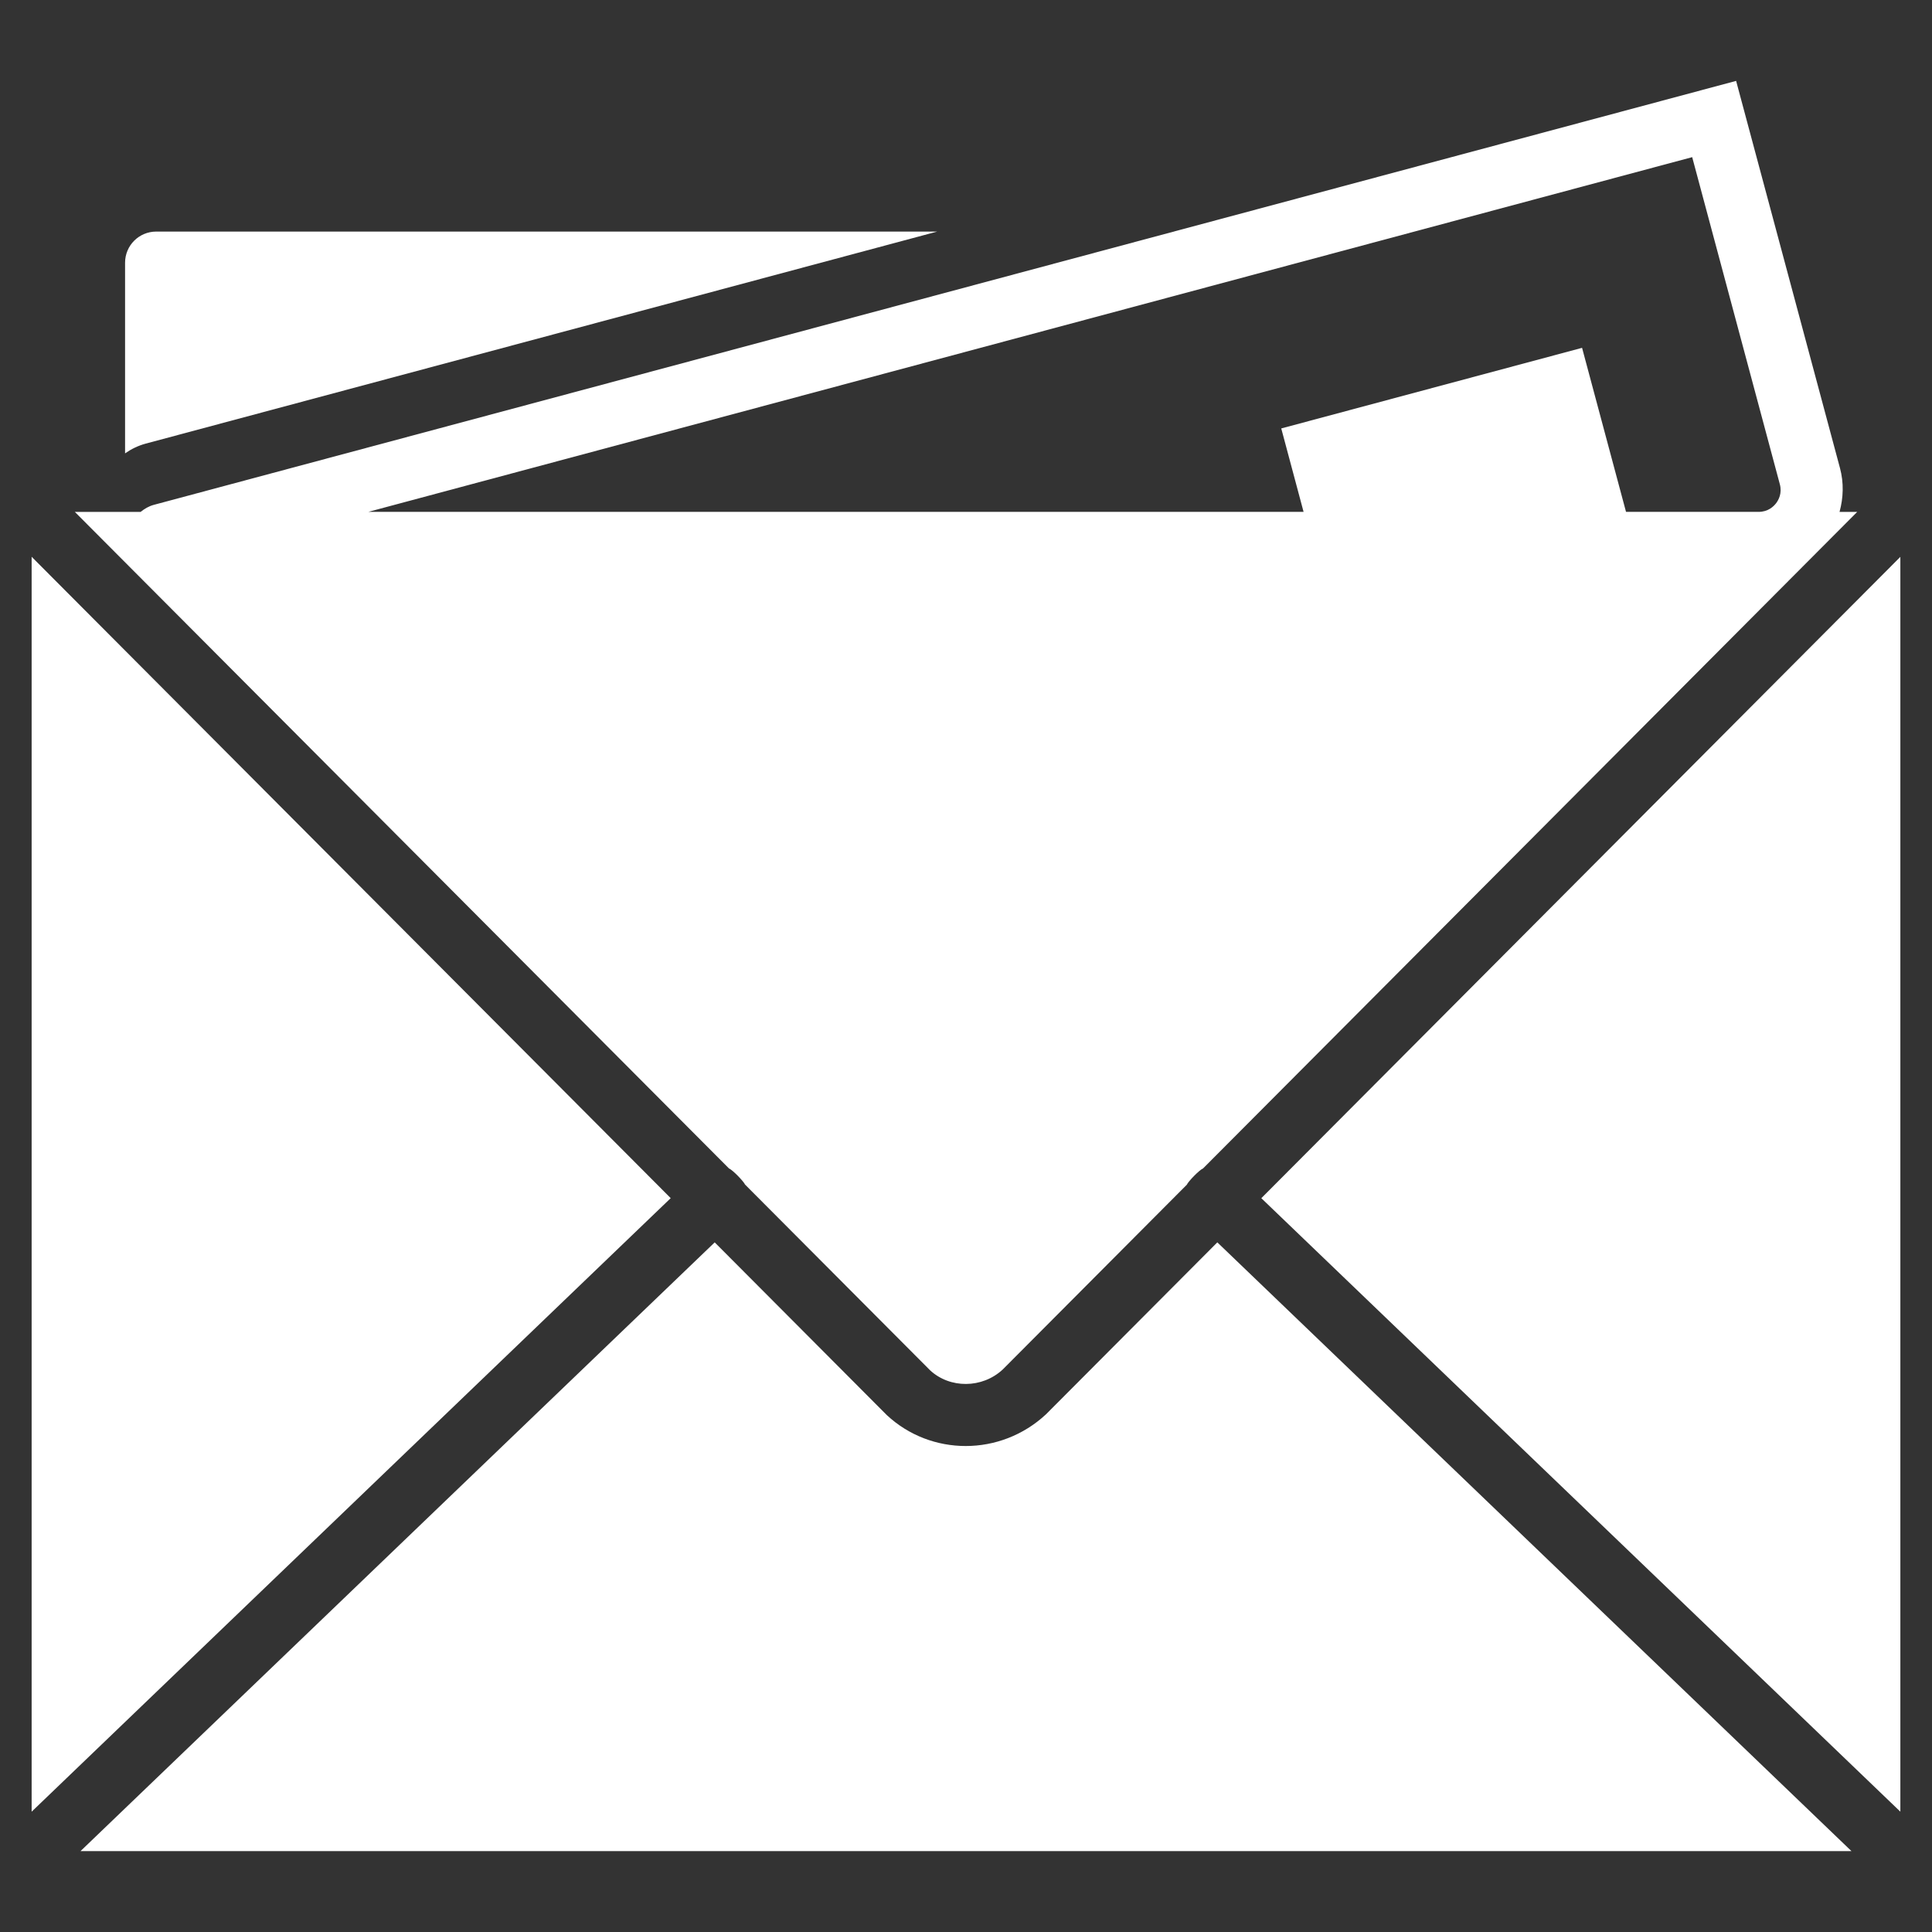
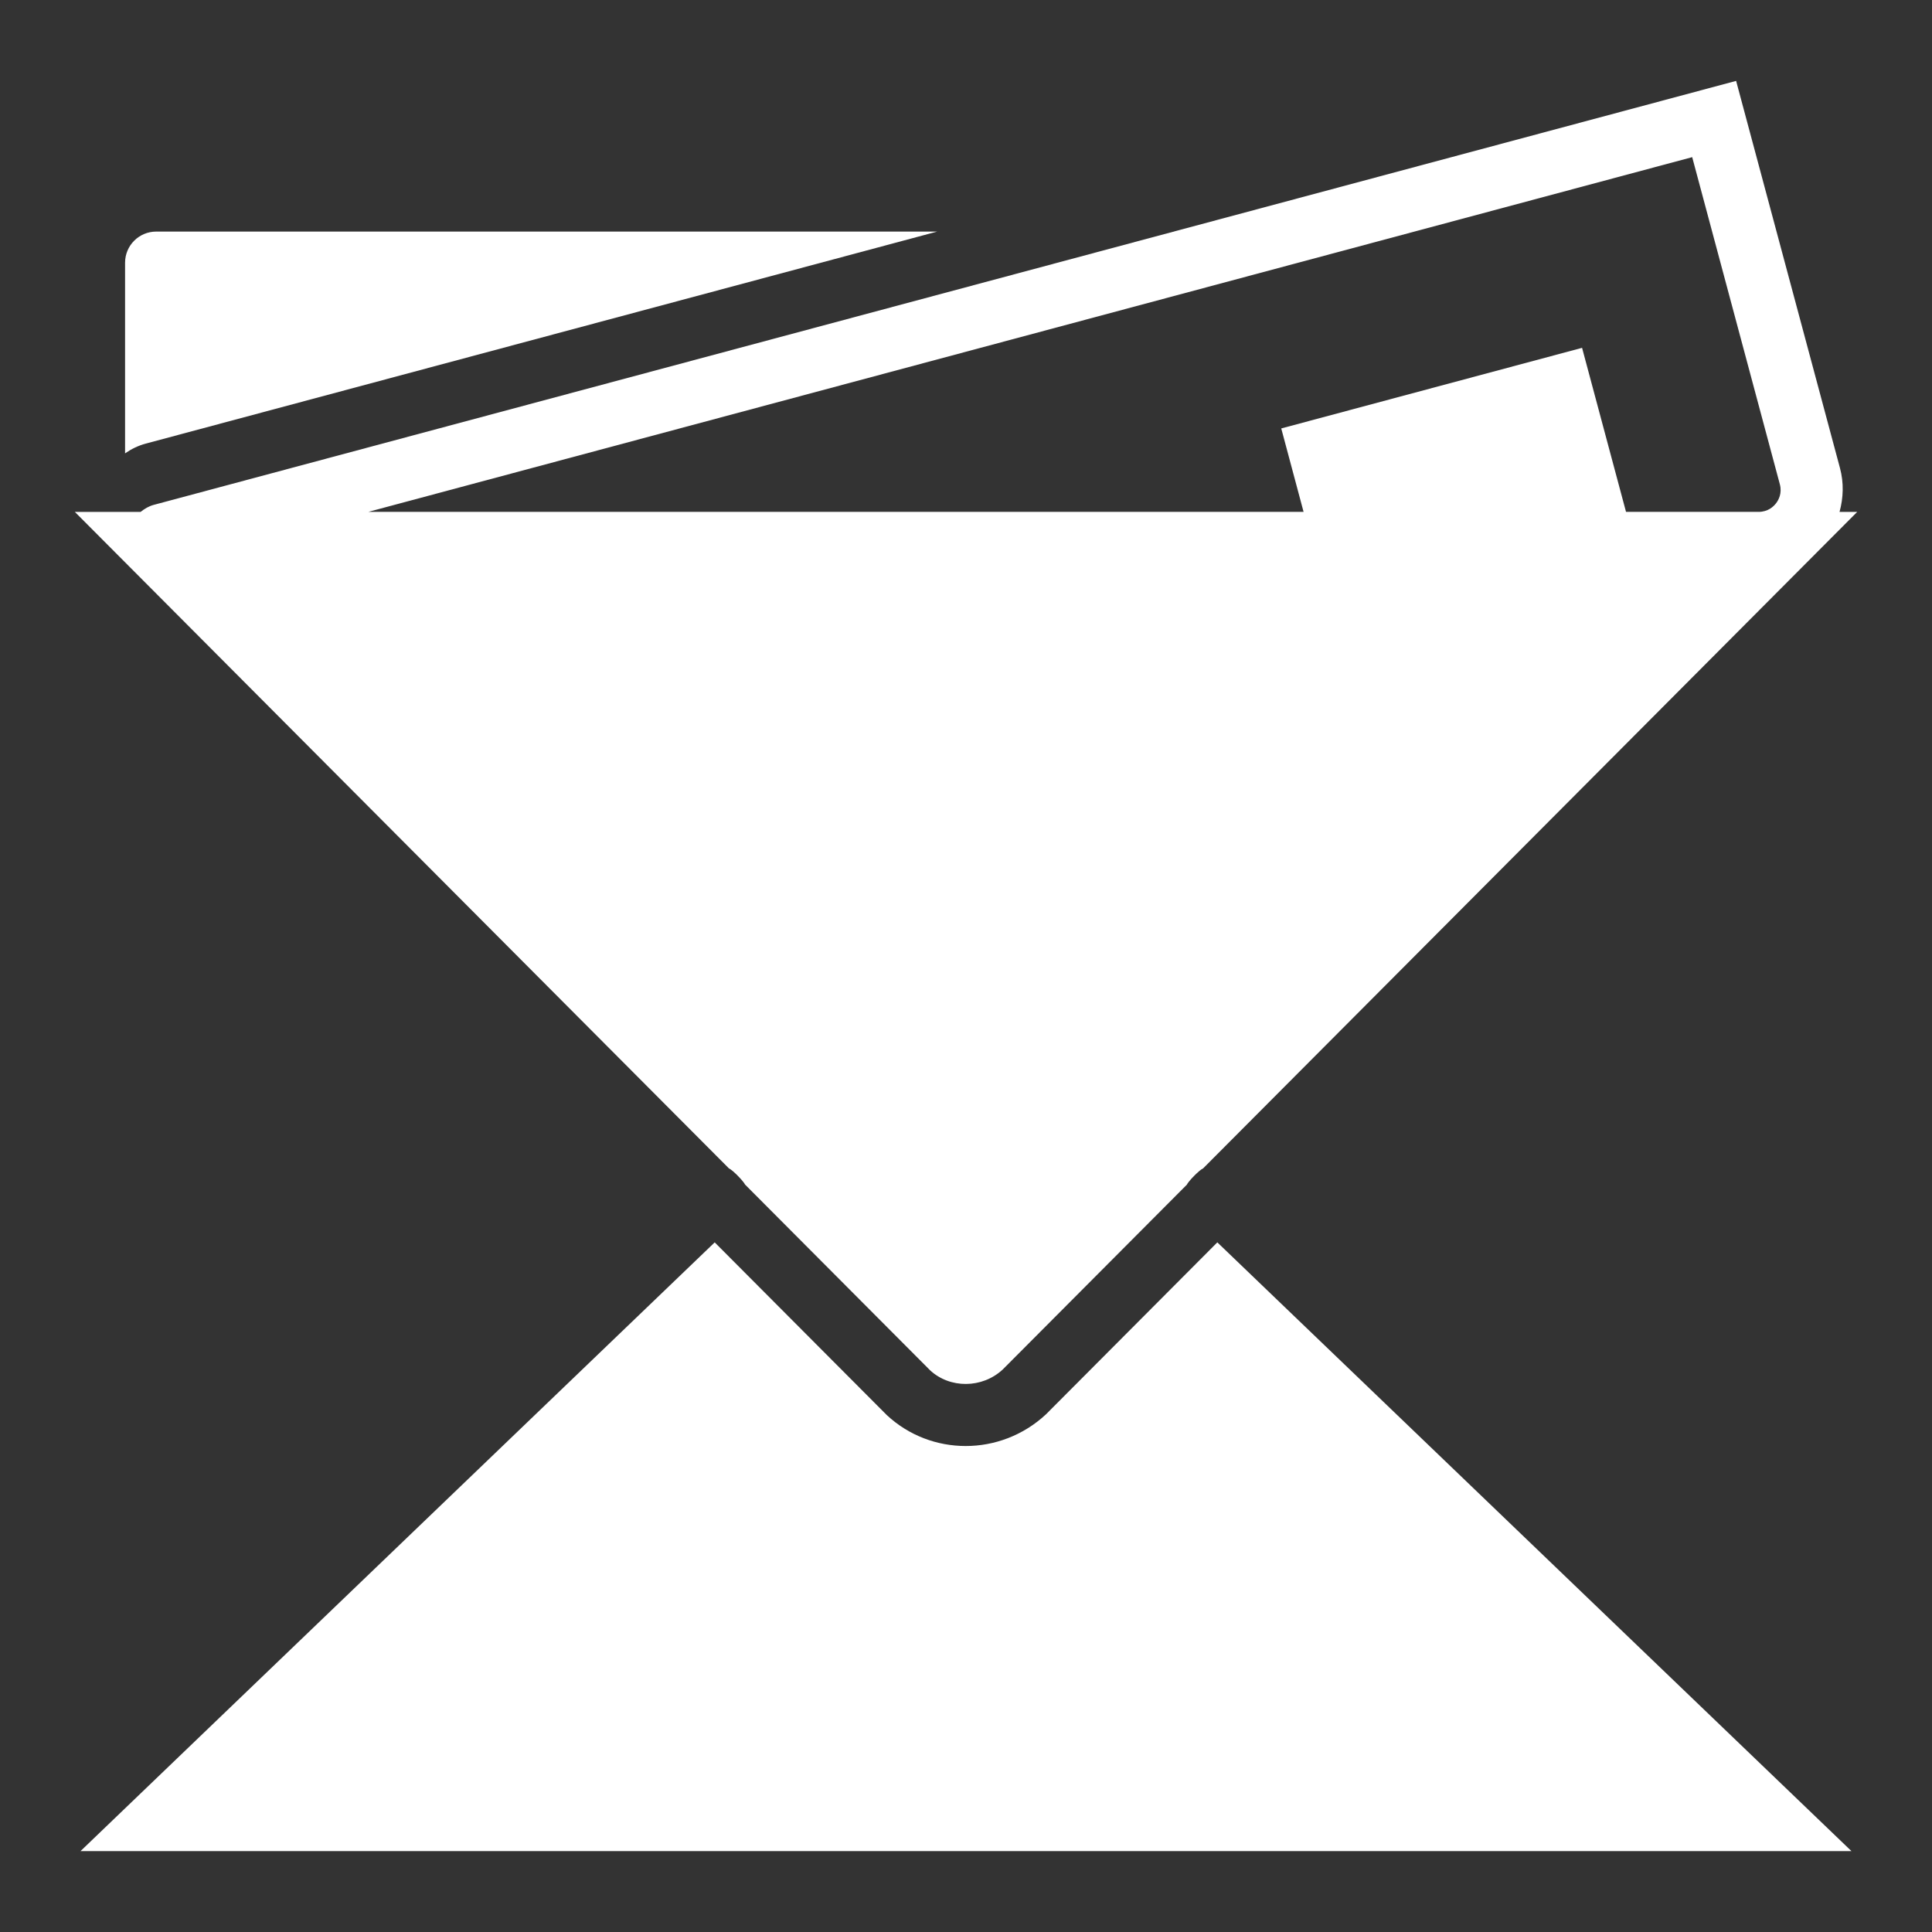
<svg xmlns="http://www.w3.org/2000/svg" version="1.1" id="Capa_1" x="0px" y="0px" width="512px" height="512px" viewBox="0 0 512 512" enable-background="new 0 0 512 512" xml:space="preserve">
  <rect x="0" y="0" width="512" height="512" fill="#333333" stroke="none" />
  <g>
-     <polygon fill="#FFFFFF" points="334.262,317.532 503.615,480.116 503.615,147.572  " />
-     <polygon fill="#FFFFFF" points="8.385,147.55 8.385,480.116 177.745,317.523  " />
    <path fill="#FFFFFF" d="M197.447,313.92l49.032,49.216c5.243,4.876,13.801,4.867,19.259-0.211l48.785-48.969   c0.38-0.865,3.302-3.9,4.313-4.322l173.341-173.975h-4.68c1.026-3.75,1.163-7.715,0.119-11.603L460.088,21.436L40.742,133.796   c-1.337,0.366-2.468,1.044-3.471,1.863H19.836L193.18,309.644C194.187,310.064,197.063,313.068,197.447,313.92z M448.449,41.646   l23.226,86.679c0.65,2.413-0.351,4.203-1.001,5.046c-0.659,0.855-2.124,2.279-4.624,2.279h-35.137l-11.648-43.47l-79.719,21.359   l5.916,22.11H97.609L448.449,41.646z" />
    <path fill="#FFFFFF" d="M277.207,374.798c-6.021,5.613-13.676,8.411-21.29,8.411c-7.546,0-15.051-2.743-20.906-8.196   l-45.608-45.772L21.338,490.564h469.319L322.604,329.24L277.207,374.798z" />
    <path fill="#FFFFFF" d="M248.366,61.37H41.401c-4.56,0-8.255,3.69-8.255,8.256v50.521c1.625-1.136,3.443-2.033,5.448-2.578   L248.366,61.37z" />
  </g>
</svg>